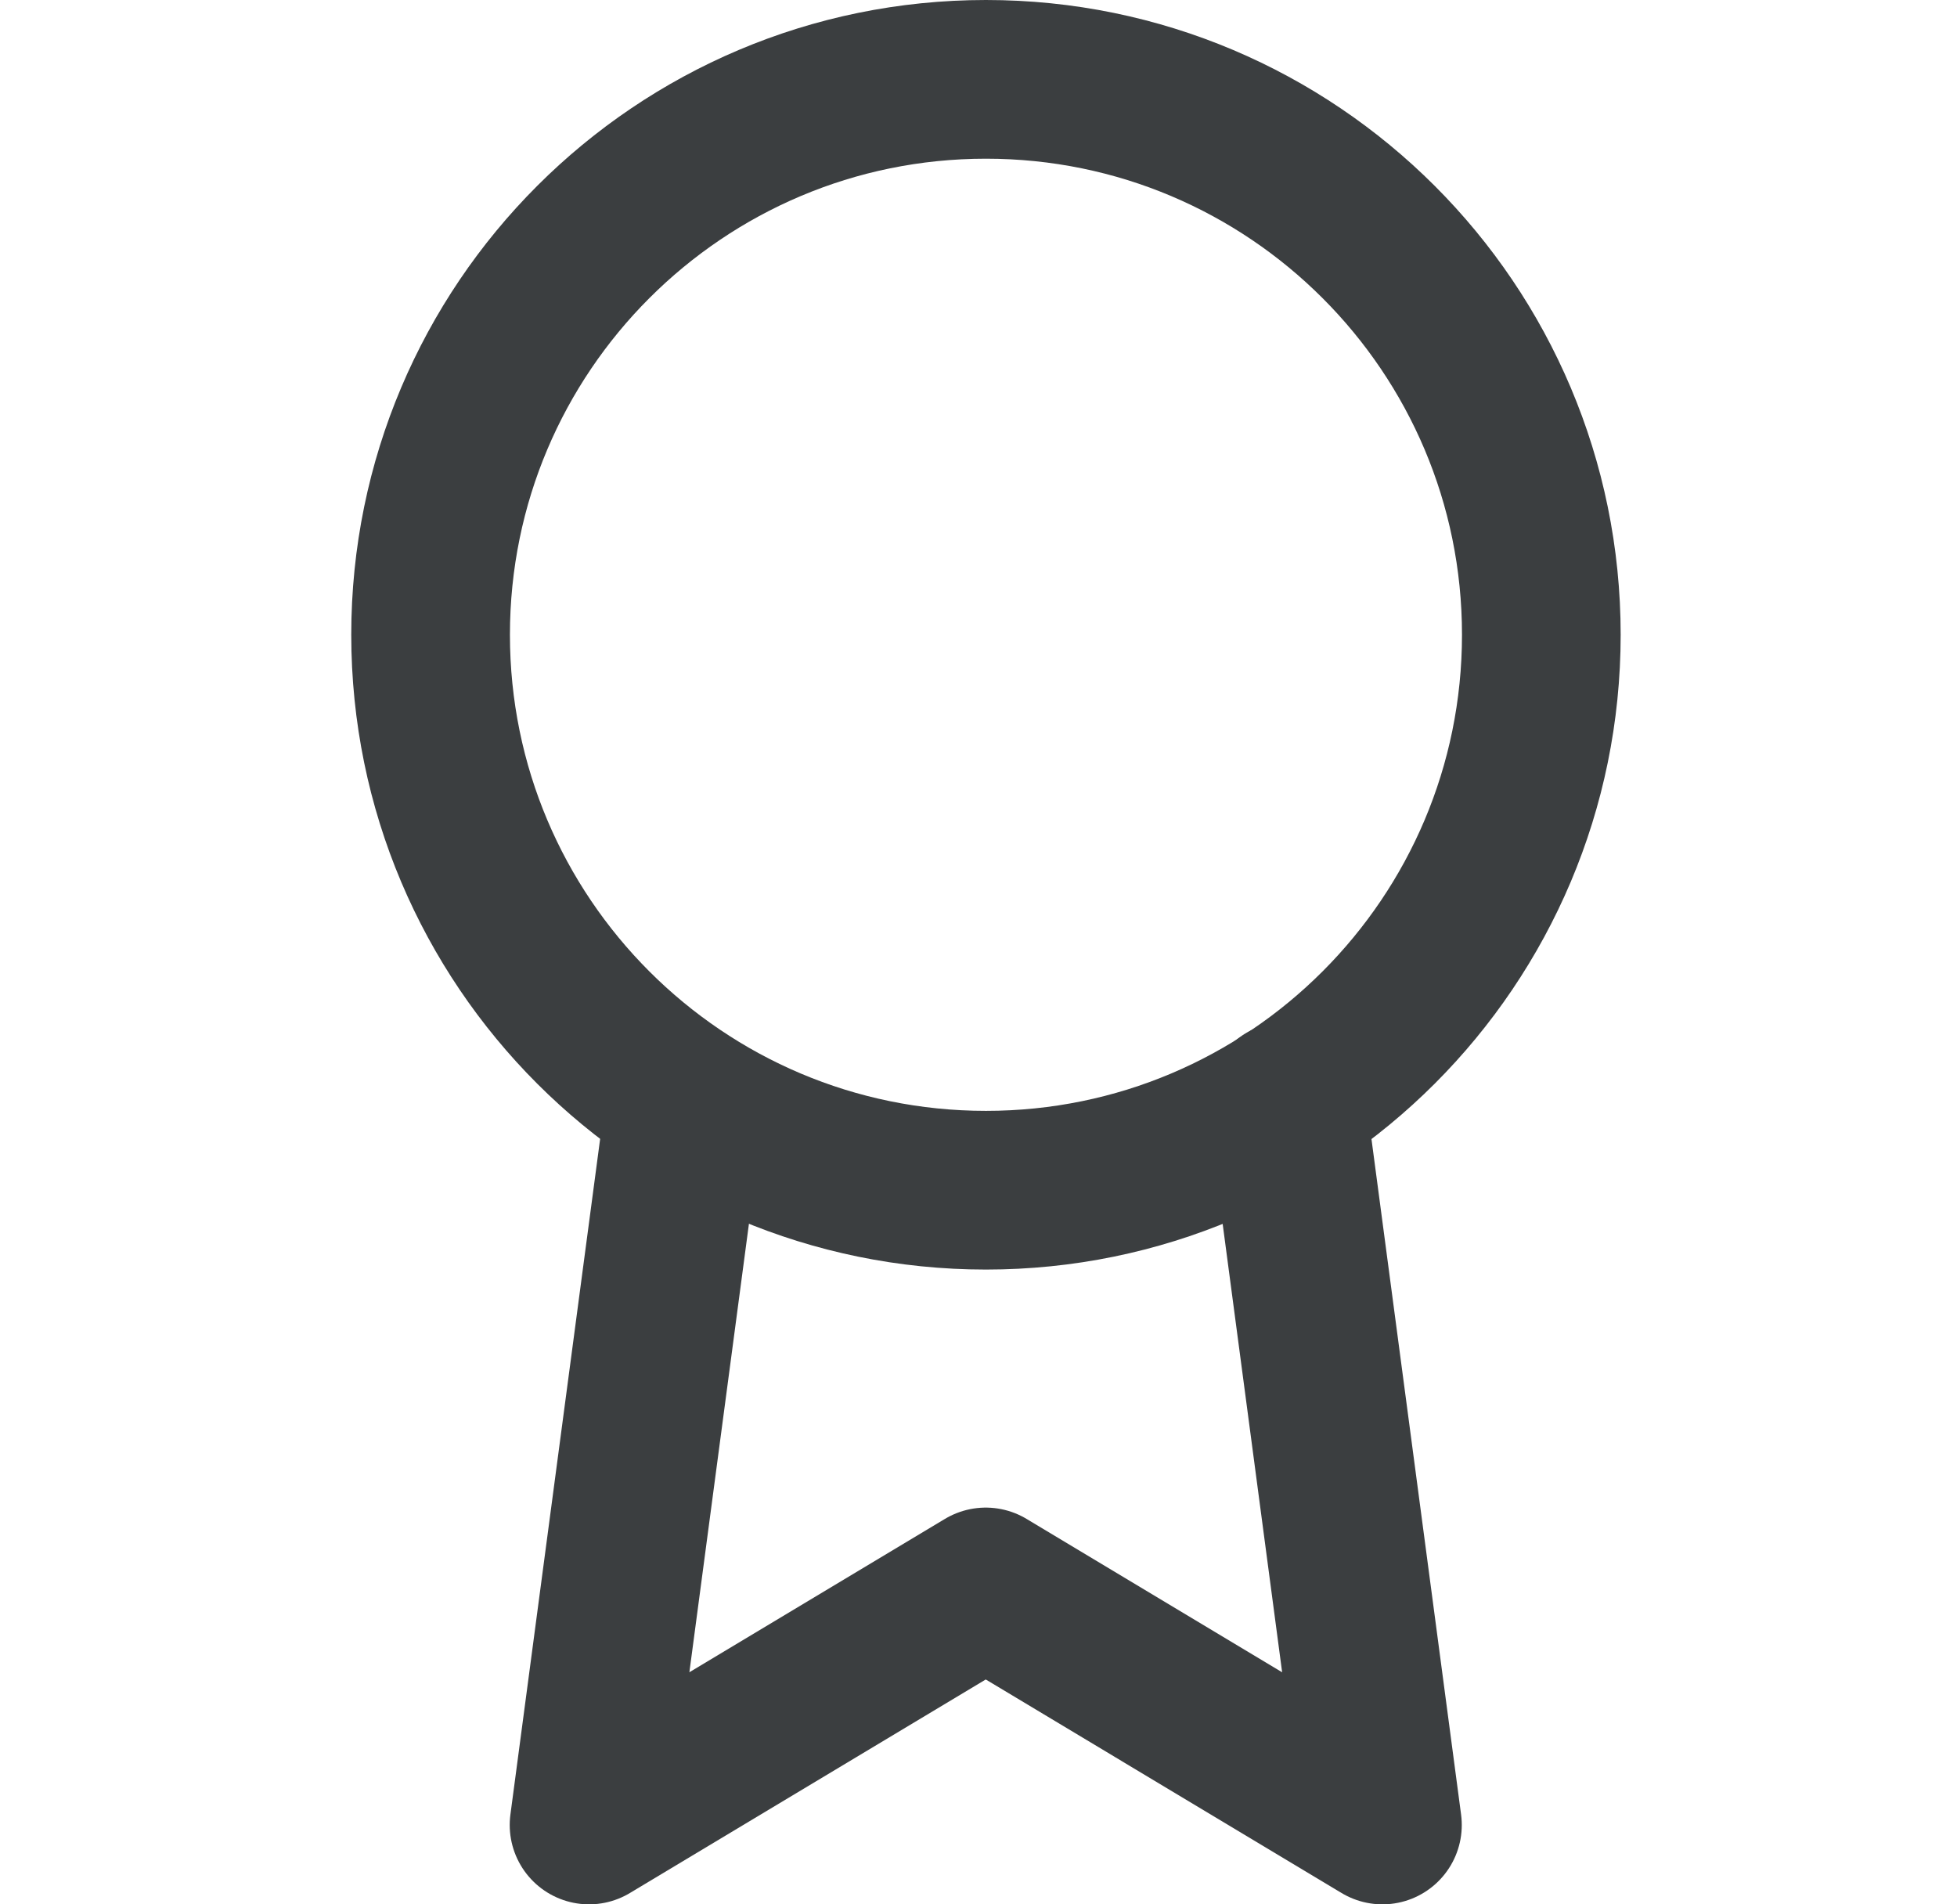
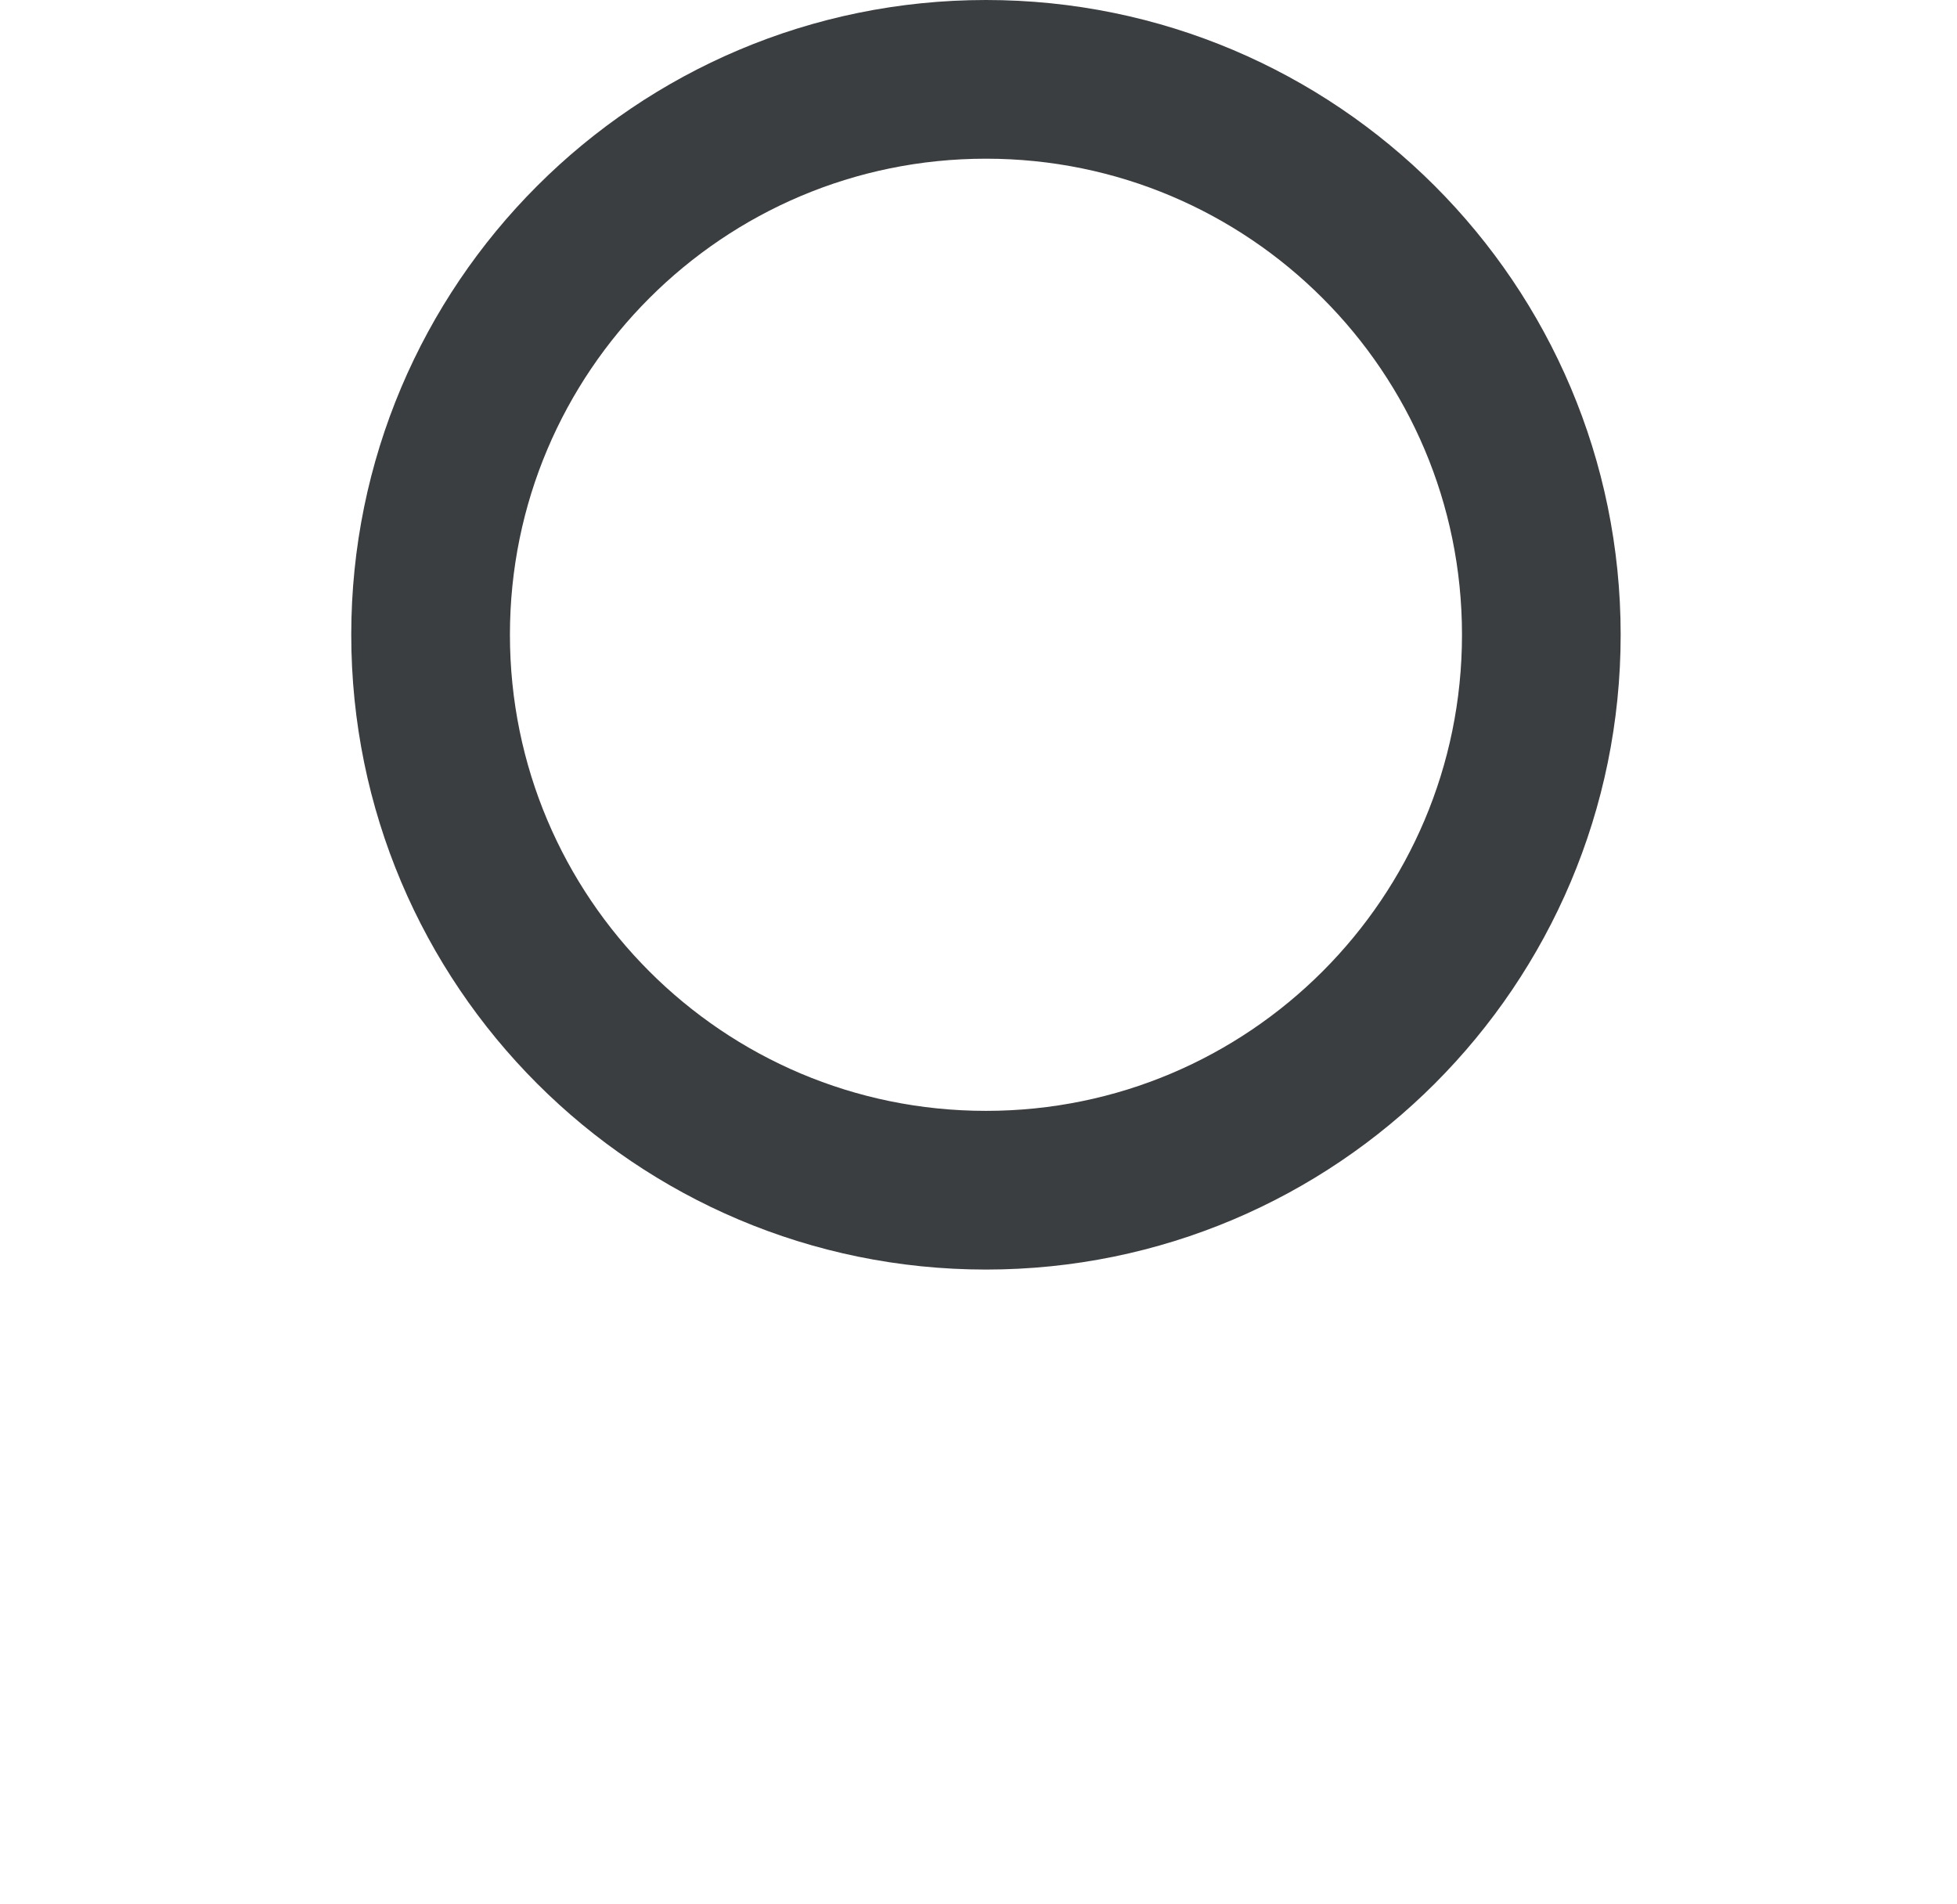
<svg xmlns="http://www.w3.org/2000/svg" width="37" height="36" viewBox="0 0 37 36" fill="none">
  <path d="M18.641 22.5C24.44 22.5 29.141 17.799 29.141 11.999C29.141 6.201 24.44 1.5 18.641 1.5C12.842 1.5 8.141 6.201 8.141 11.999C8.141 17.799 12.842 22.5 18.641 22.5Z" stroke="#3B3E40" stroke-width="3" stroke-linecap="round" stroke-linejoin="round" />
-   <path d="M12.952 20.835L11.137 34.5L18.637 30L26.137 34.5L24.322 20.82" stroke="#3B3E40" stroke-width="3" stroke-linecap="round" stroke-linejoin="round" />
</svg>